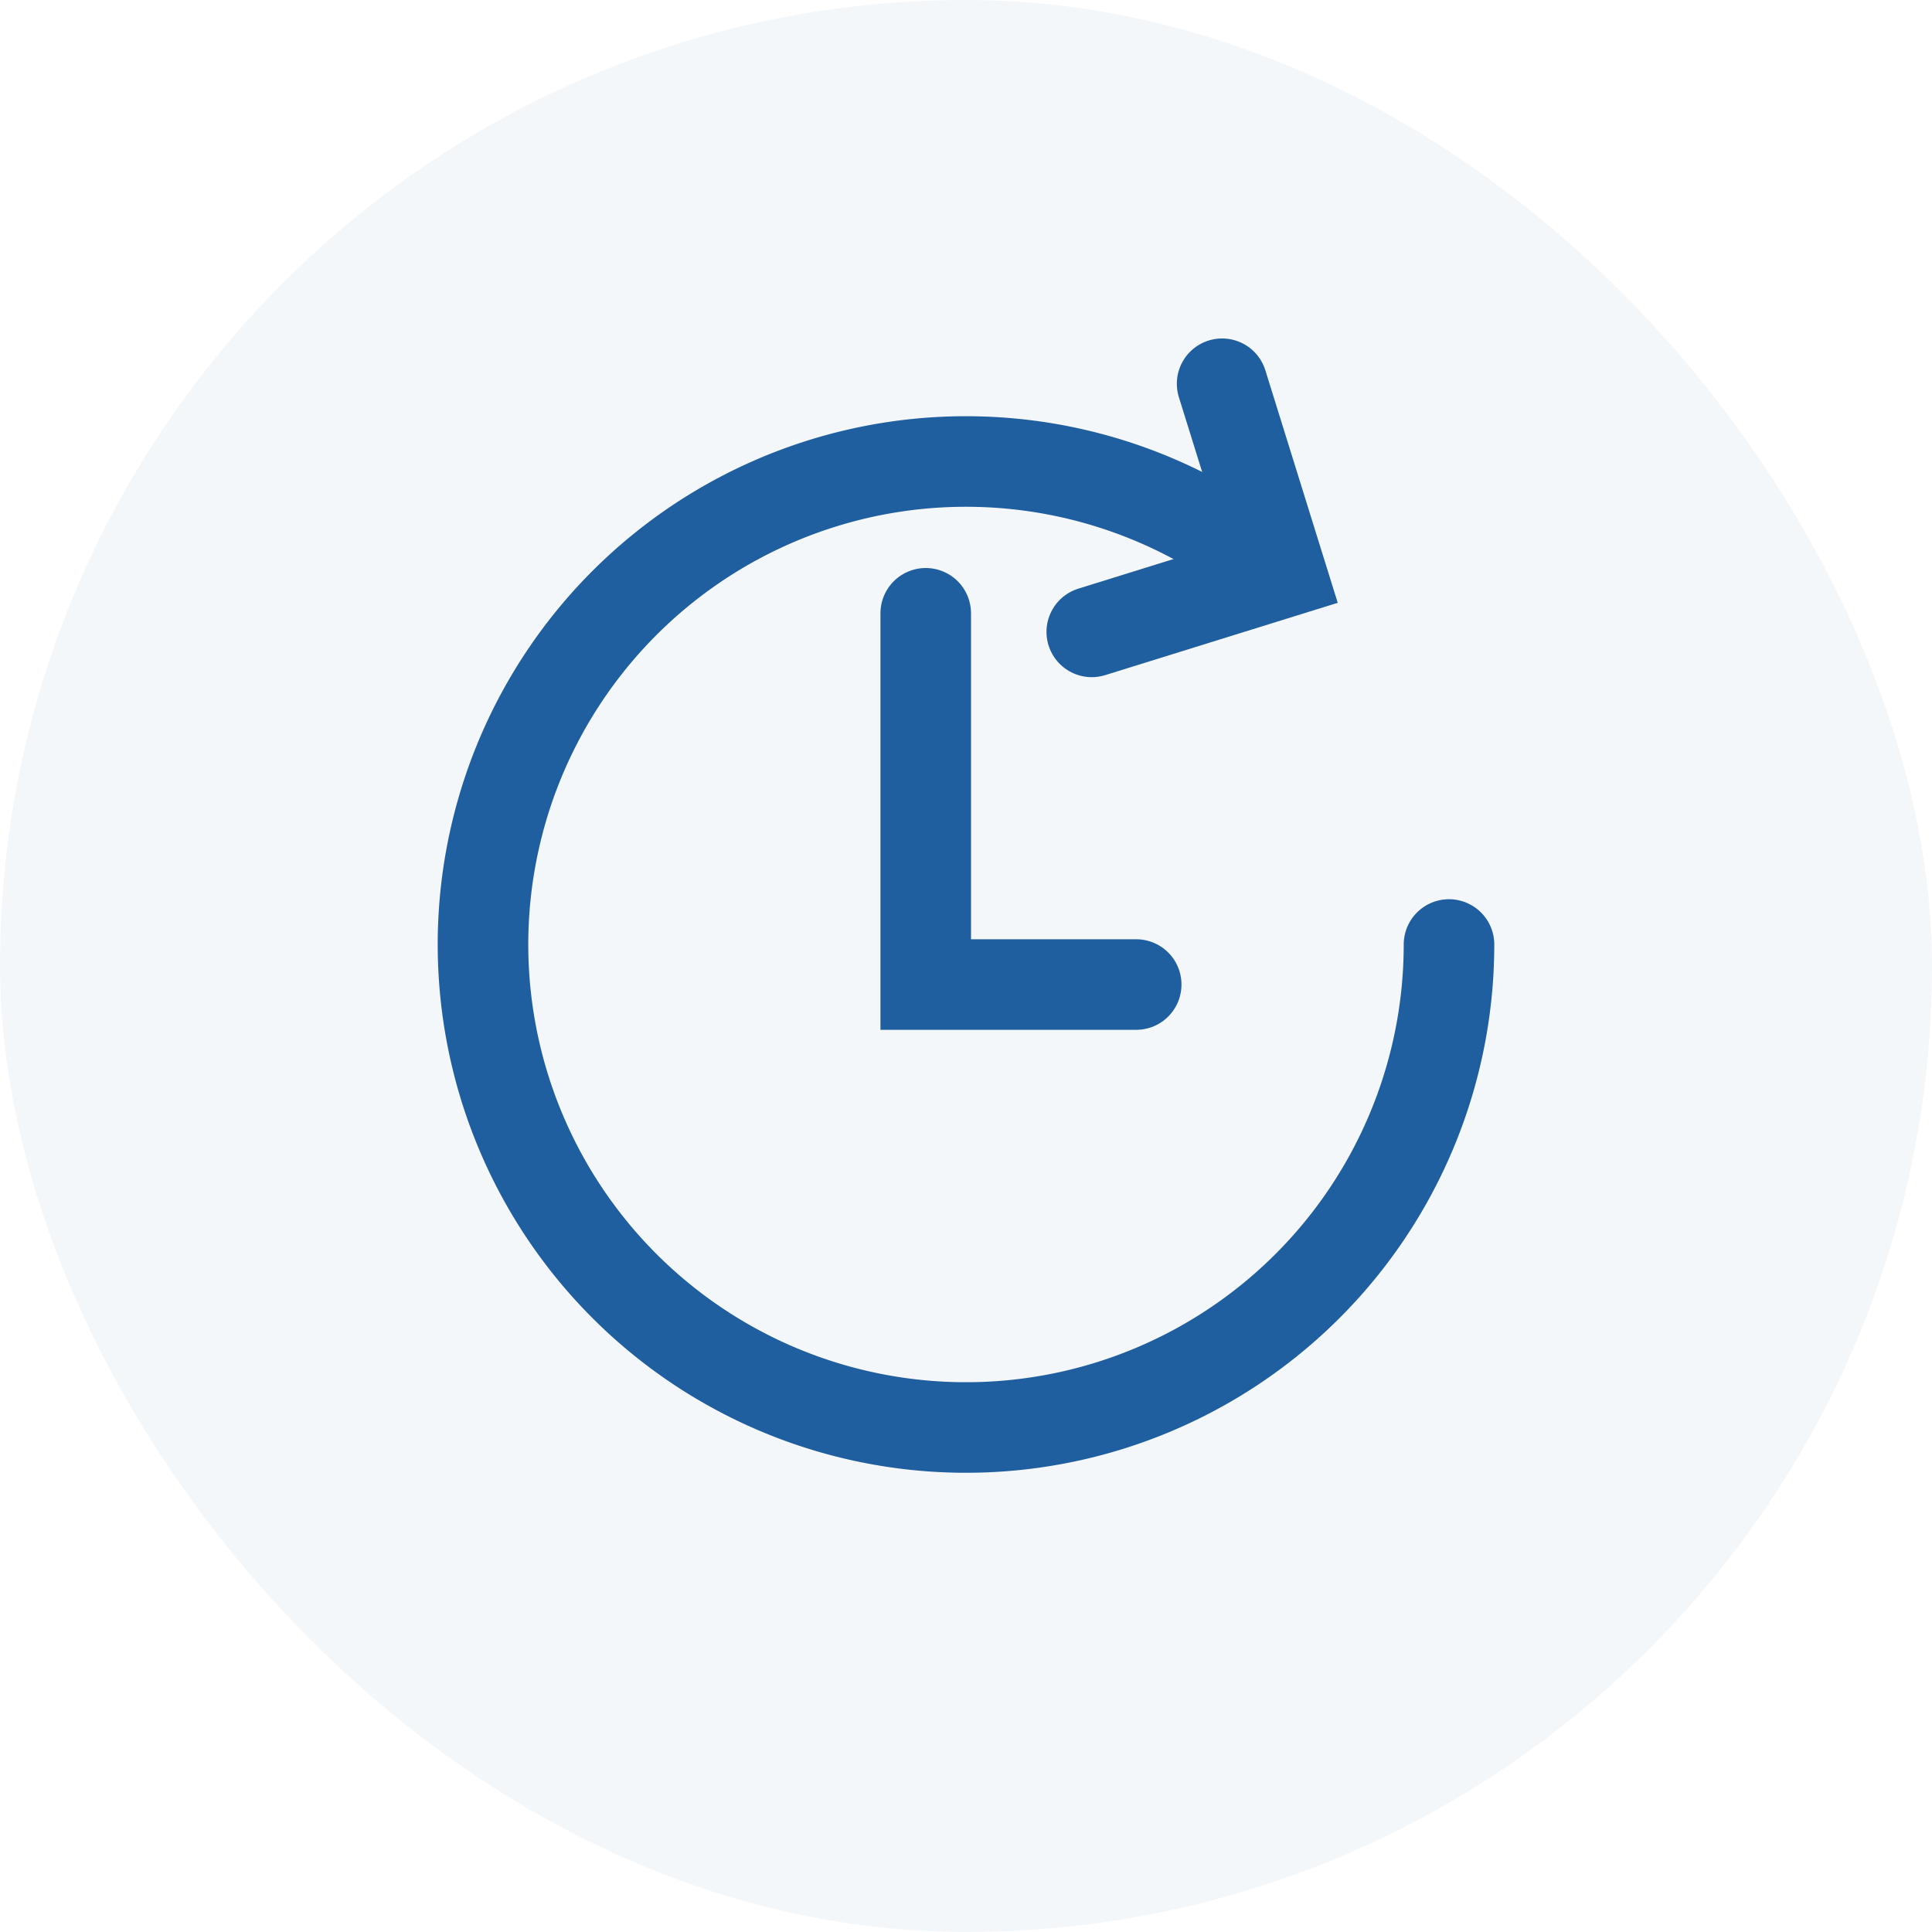
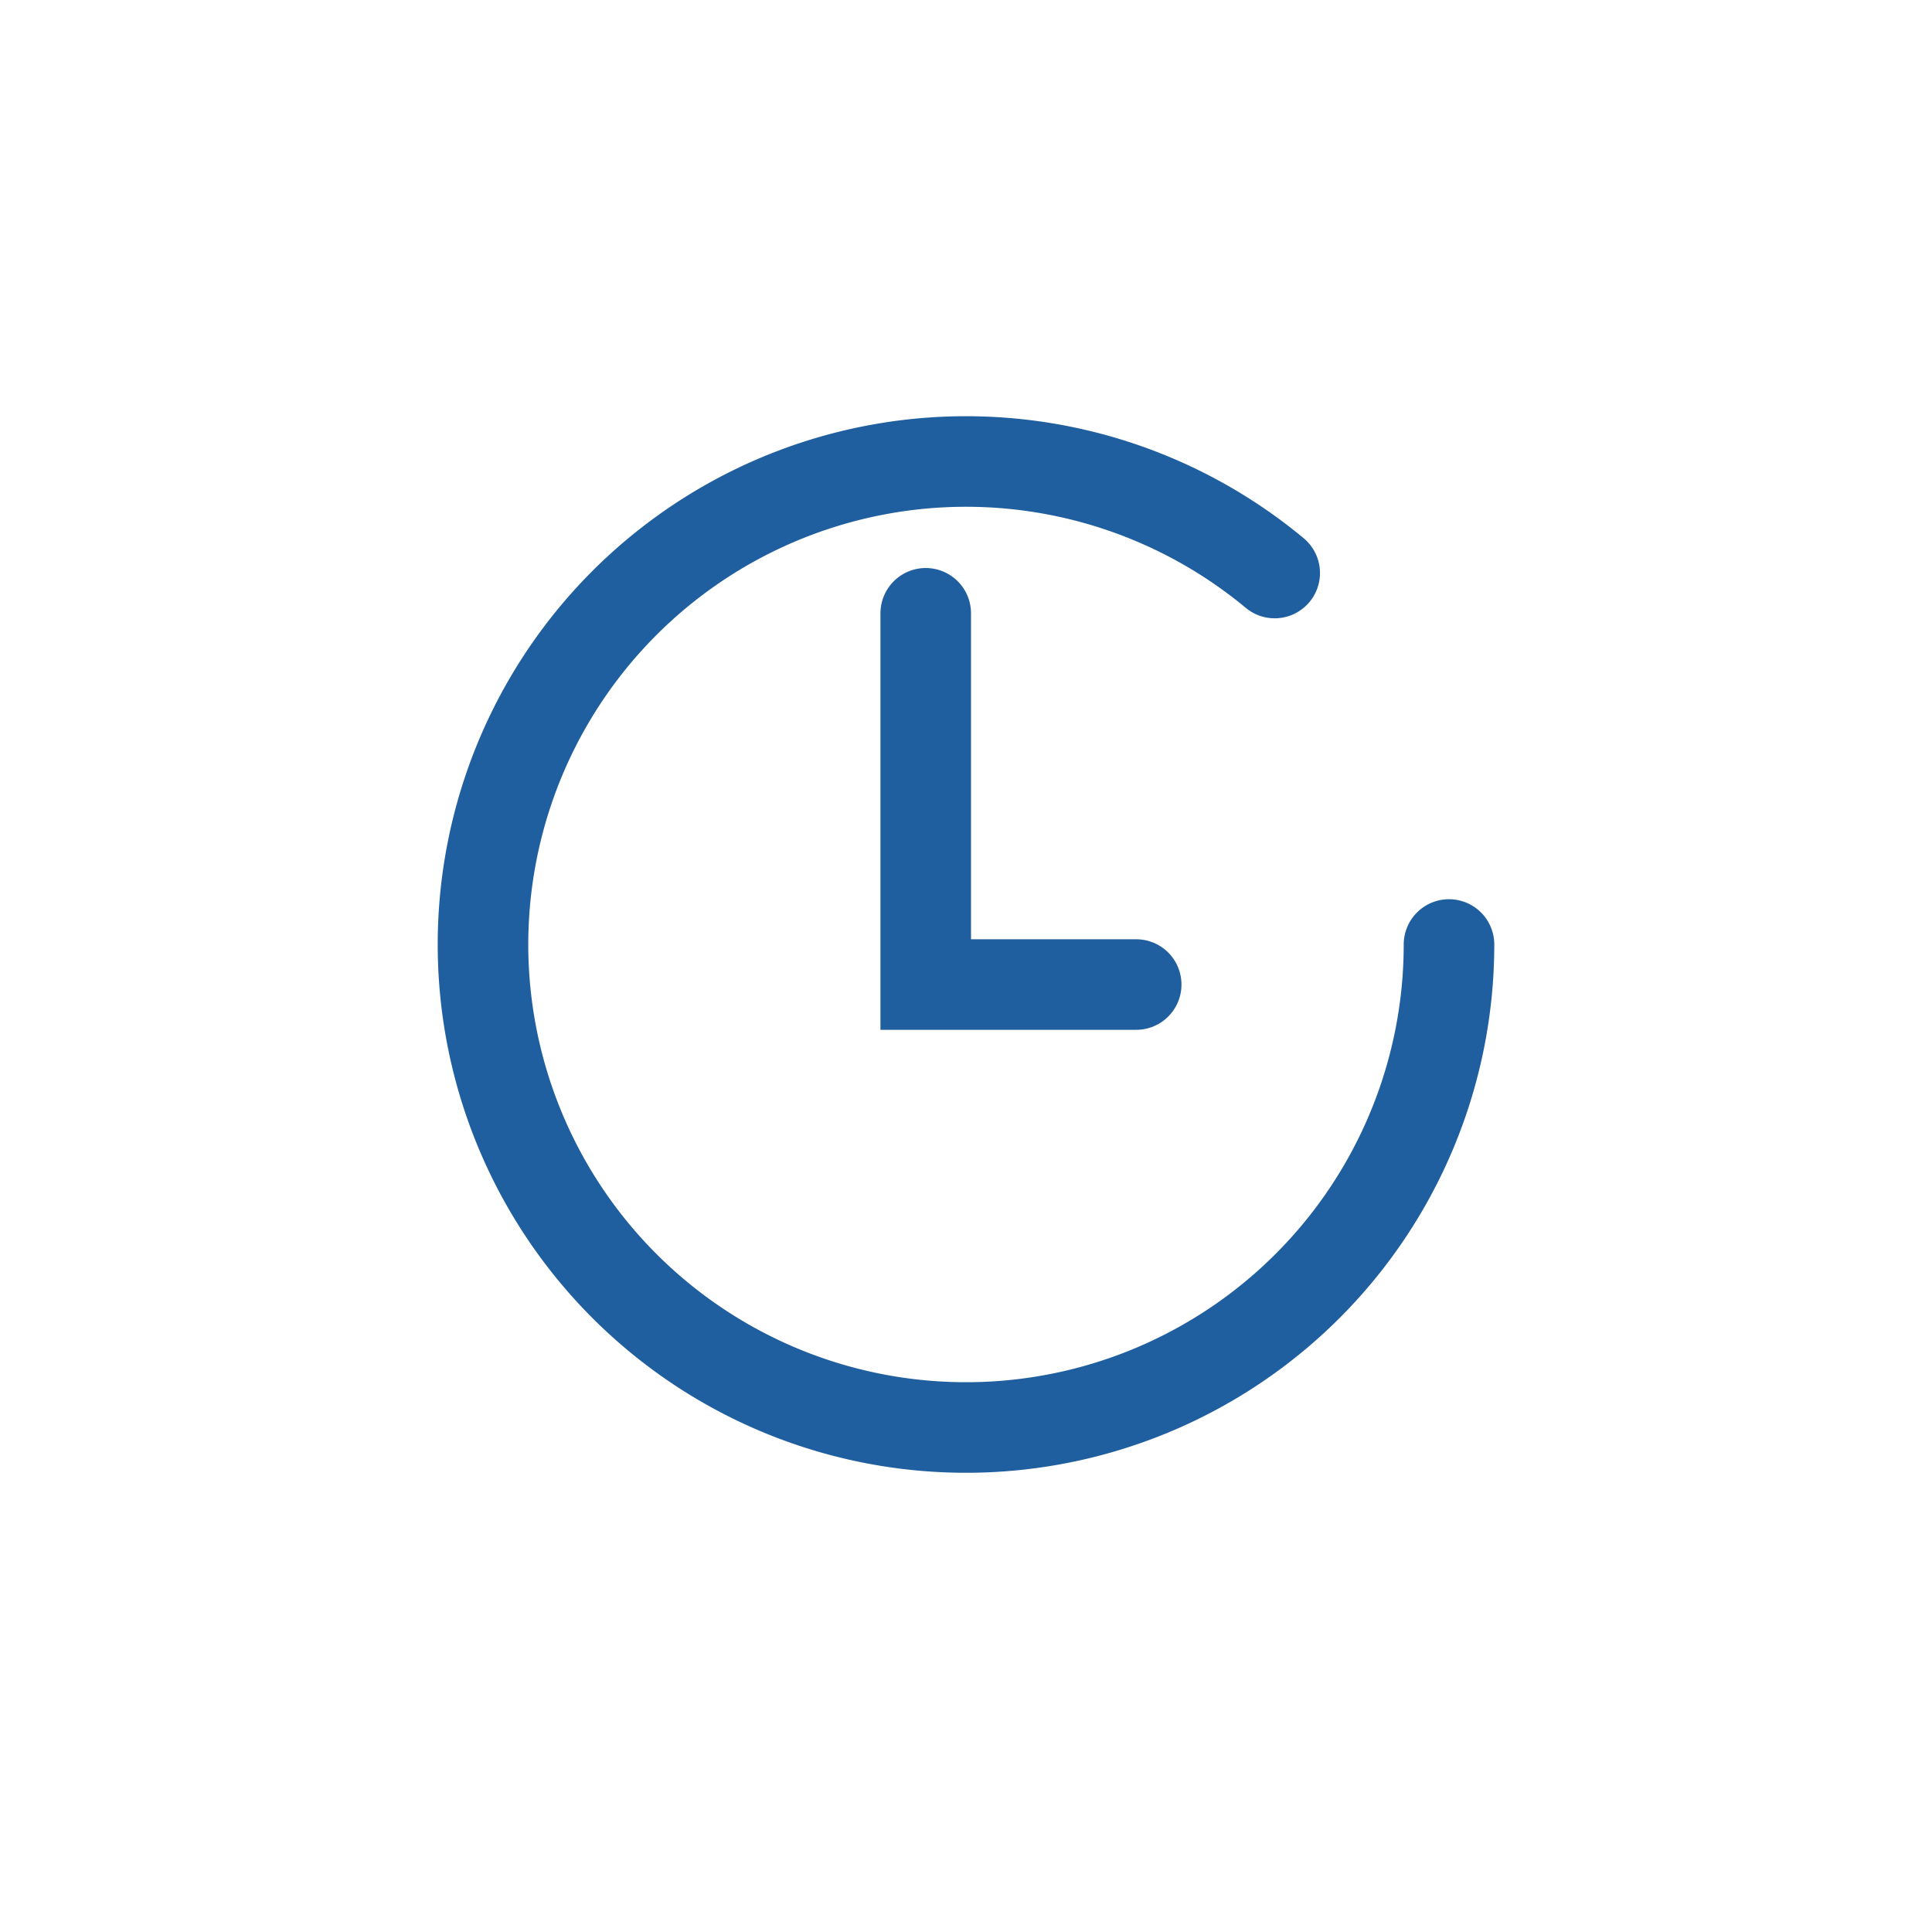
<svg xmlns="http://www.w3.org/2000/svg" width="32" height="32" viewBox="0 0 32 32">
  <g id="Group_121" data-name="Group 121" transform="translate(-491 -5430)">
-     <rect id="Rectangle_78" data-name="Rectangle 78" width="32" height="32" rx="16" transform="translate(491 5430)" fill="#205f9f" opacity="0.05" />
    <g id="Group_120" data-name="Group 120" transform="translate(6.5 13.207)">
      <path id="Path_47" data-name="Path 47" d="M13.613,3.927A8,8,0,1,0,16.5,10.08" transform="translate(492 5422.357)" fill="rgba(0,0,0,0)" stroke="#205f9f" stroke-linecap="round" stroke-width="1.5" />
-       <path id="Path_48" data-name="Path 48" d="M15.624,4.259l3.135-.975L17.783.149" transform="translate(486.959 5423)" fill="rgba(0,0,0,0)" stroke="#205f9f" stroke-linecap="round" stroke-width="1.5" />
      <path id="Path_49" data-name="Path 49" d="M14.986,12H11.5V5.851" transform="translate(488.333 5421.1)" fill="rgba(0,0,0,0)" stroke="#205f9f" stroke-linecap="round" stroke-width="1.5" />
    </g>
  </g>
</svg>